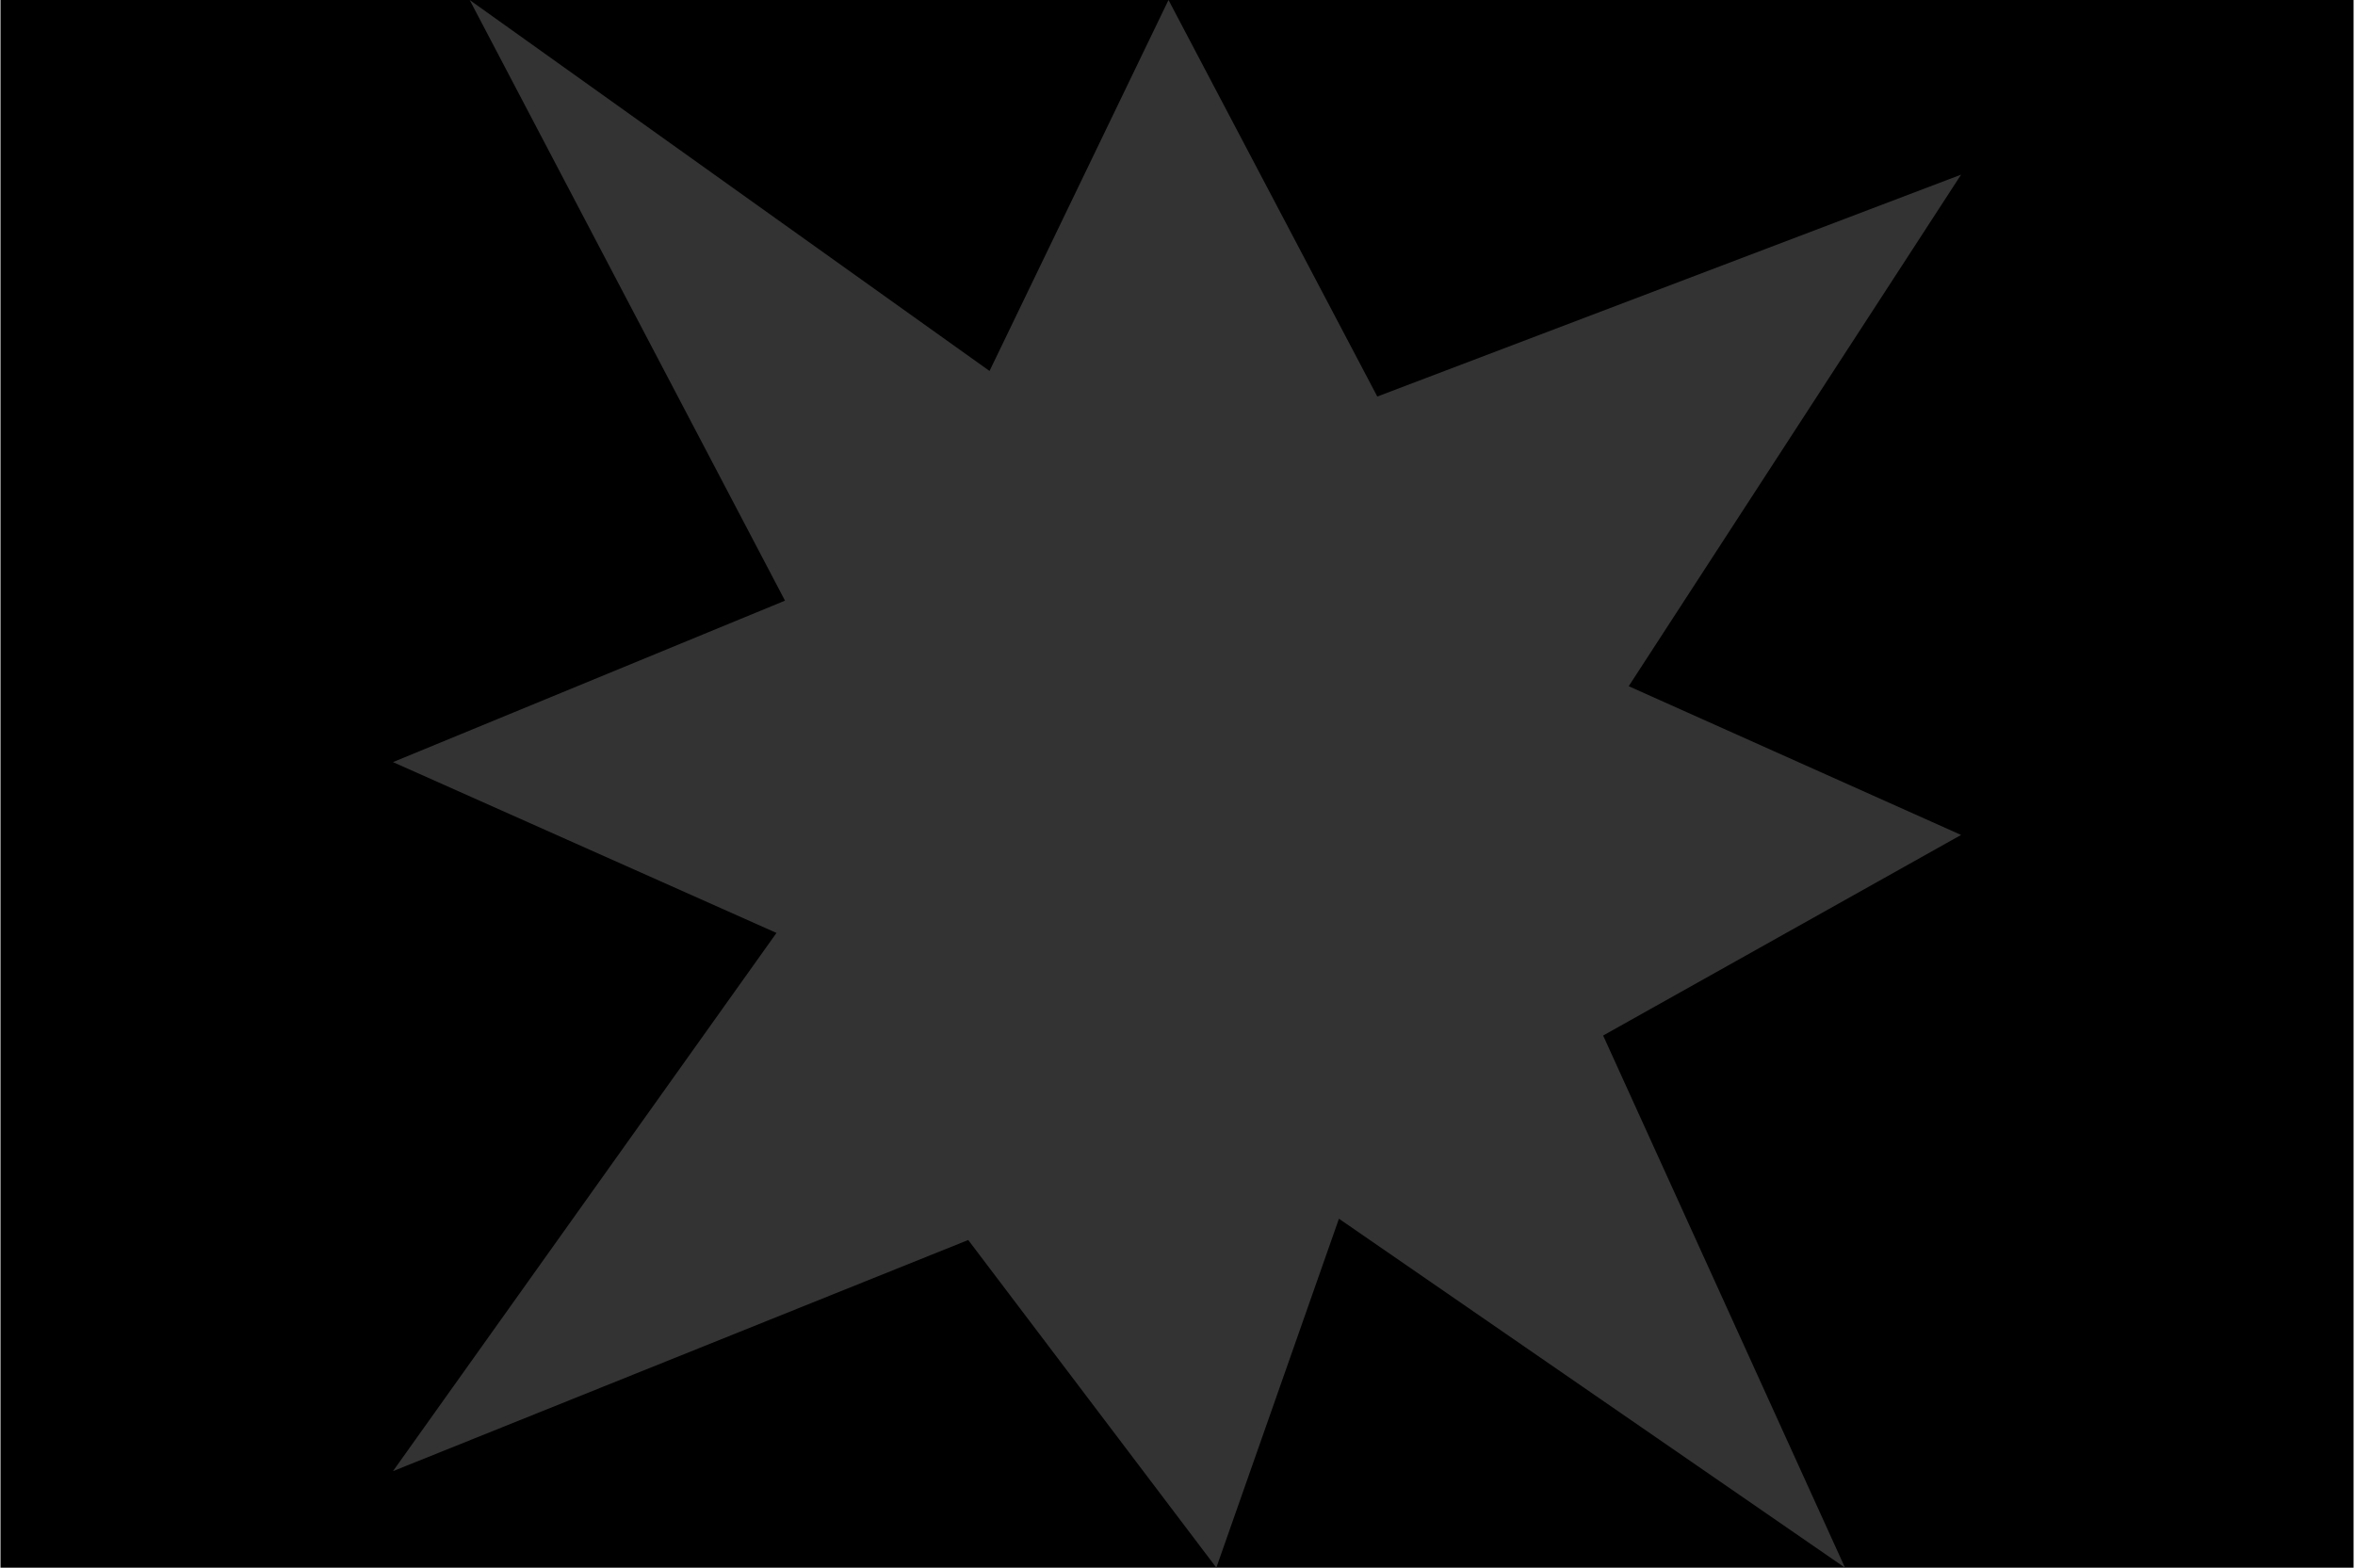
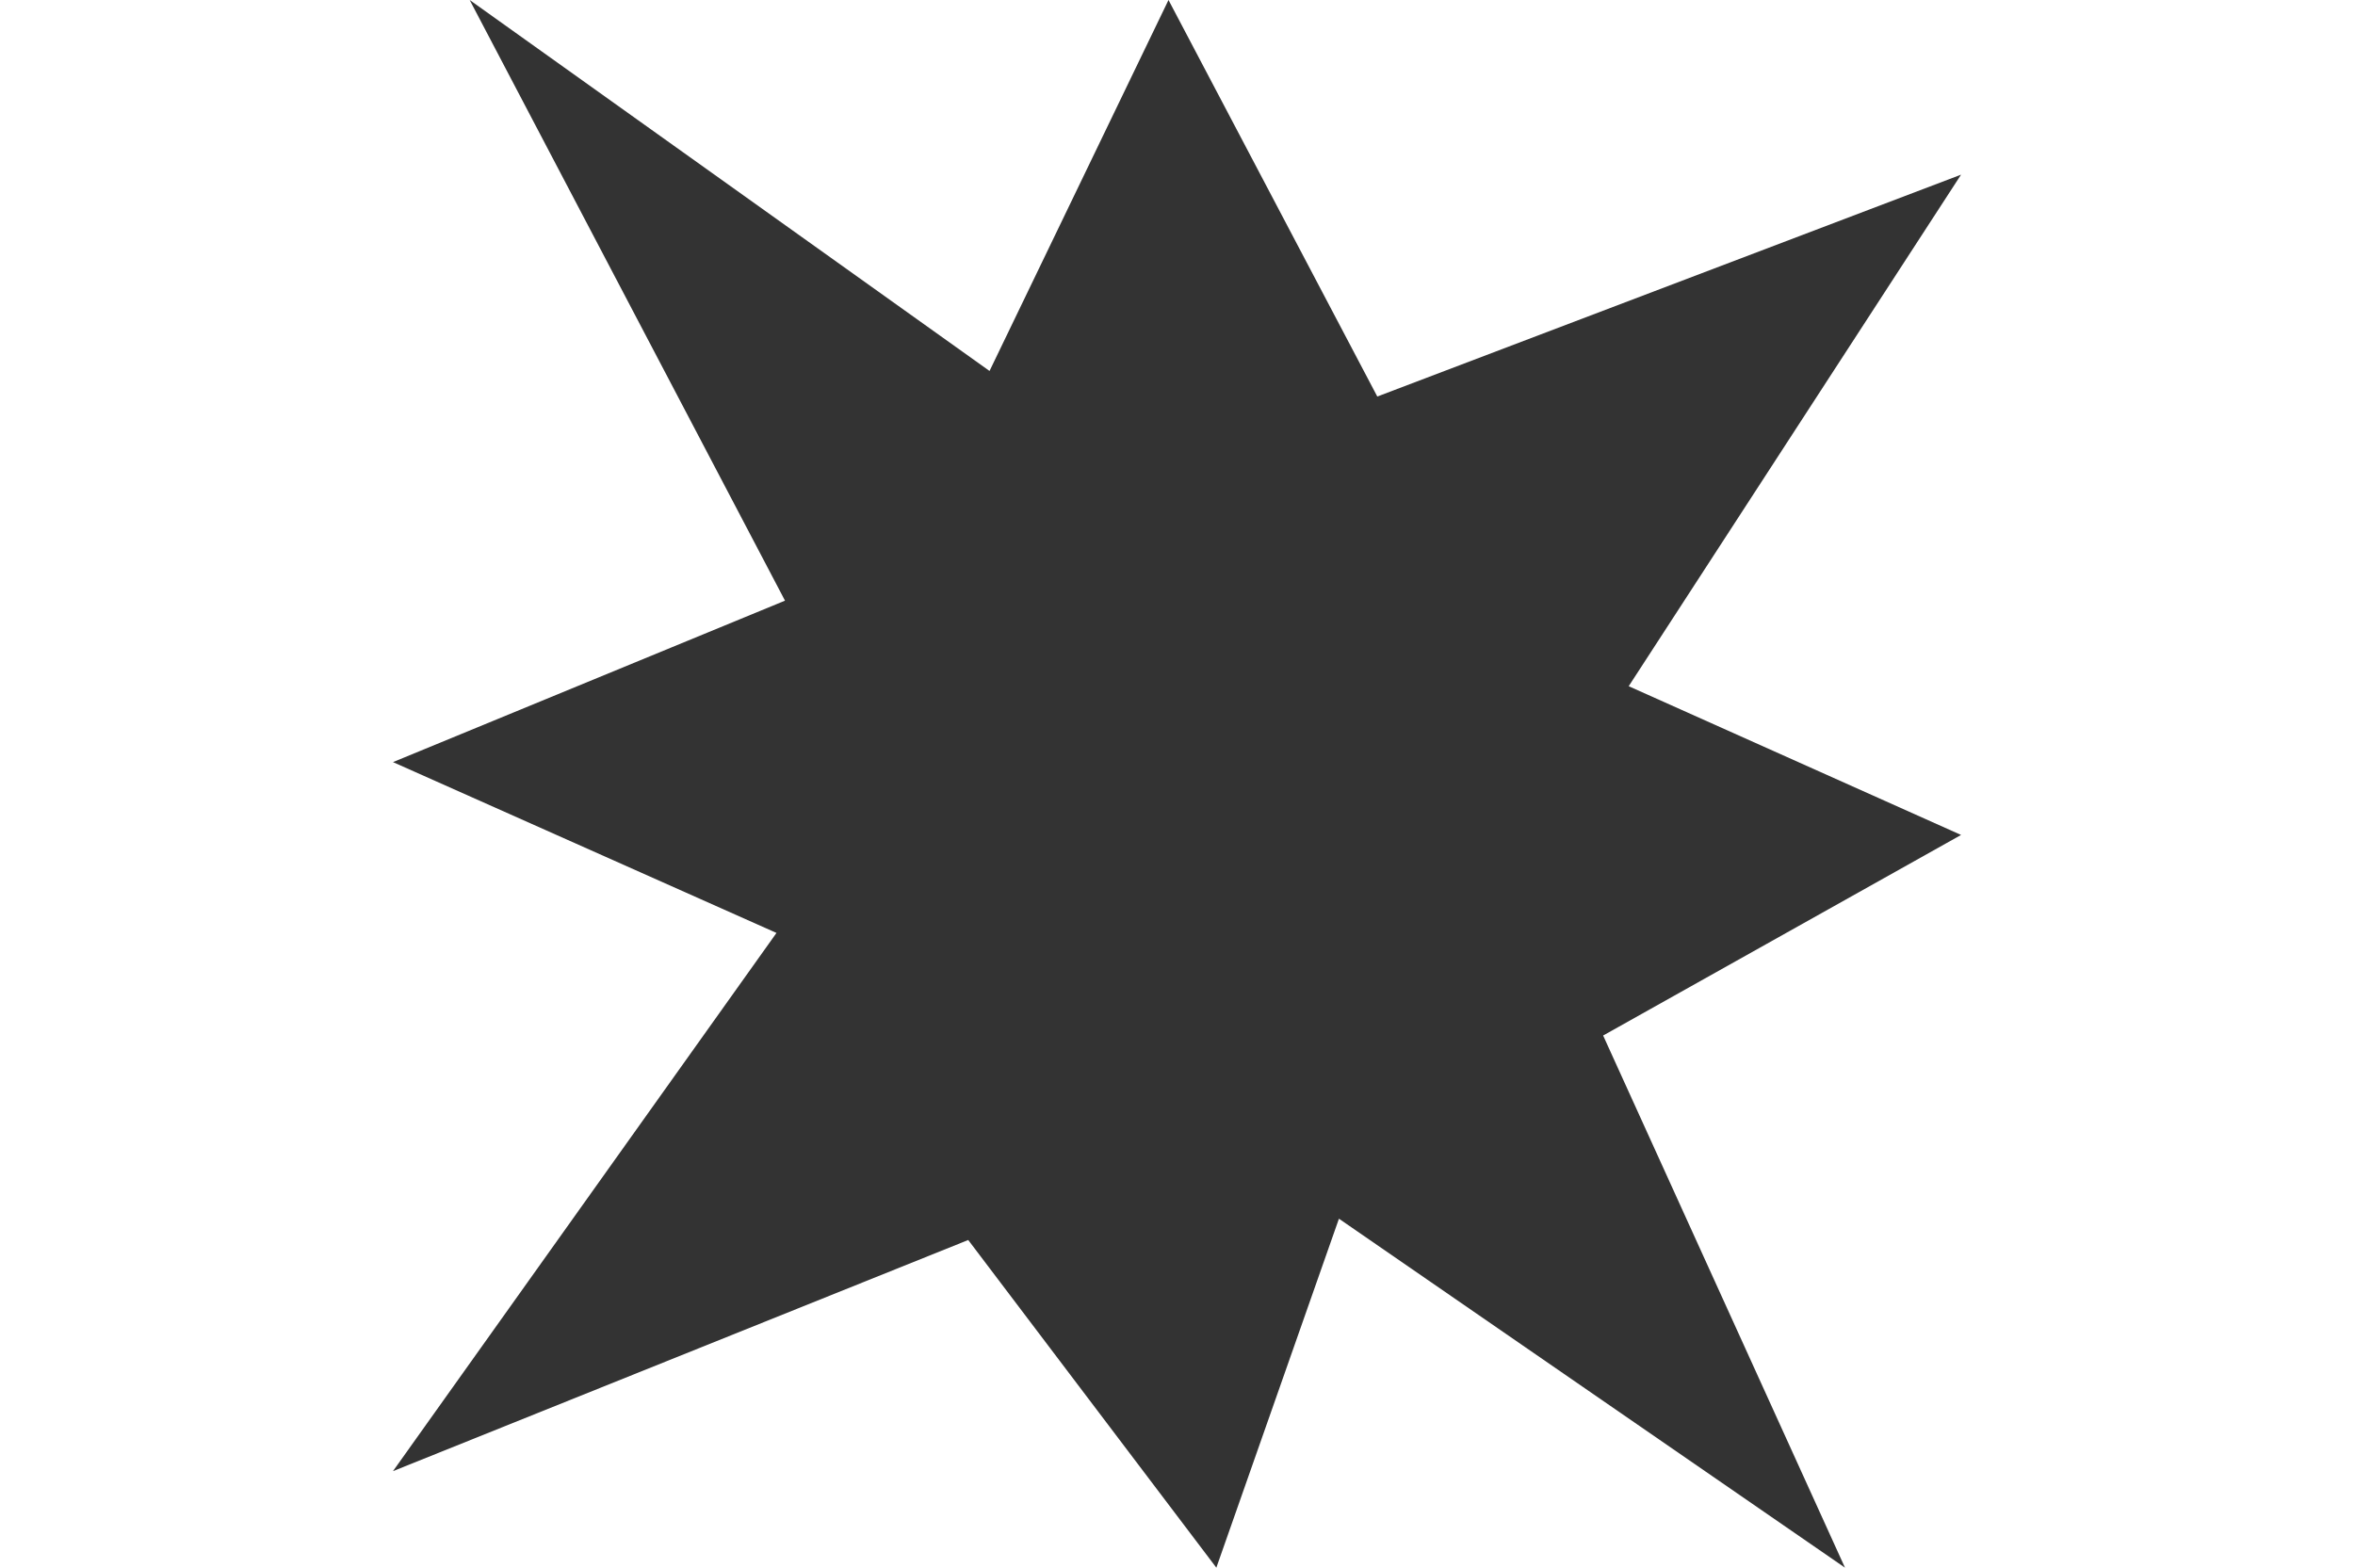
<svg xmlns="http://www.w3.org/2000/svg" fill="none" height="821" viewBox="0 0 1233 821" width="1233">
-   <path d="m.25 0h1232v821h-1232z" fill="#000" />
  <path d="m518.087 194.281 93.701-194.281 109.318 207.667 305.644-116.197-174.016 267.904 174.016 77.898-187.402 105.042 126.627 278.686-264.948-182.754-64.192 182.754-129.903-171.599-301.182 121.051 200.788-281.868-200.788-89.462 205.25-84.554-165.092-314.568z" fill="#333" />
</svg>